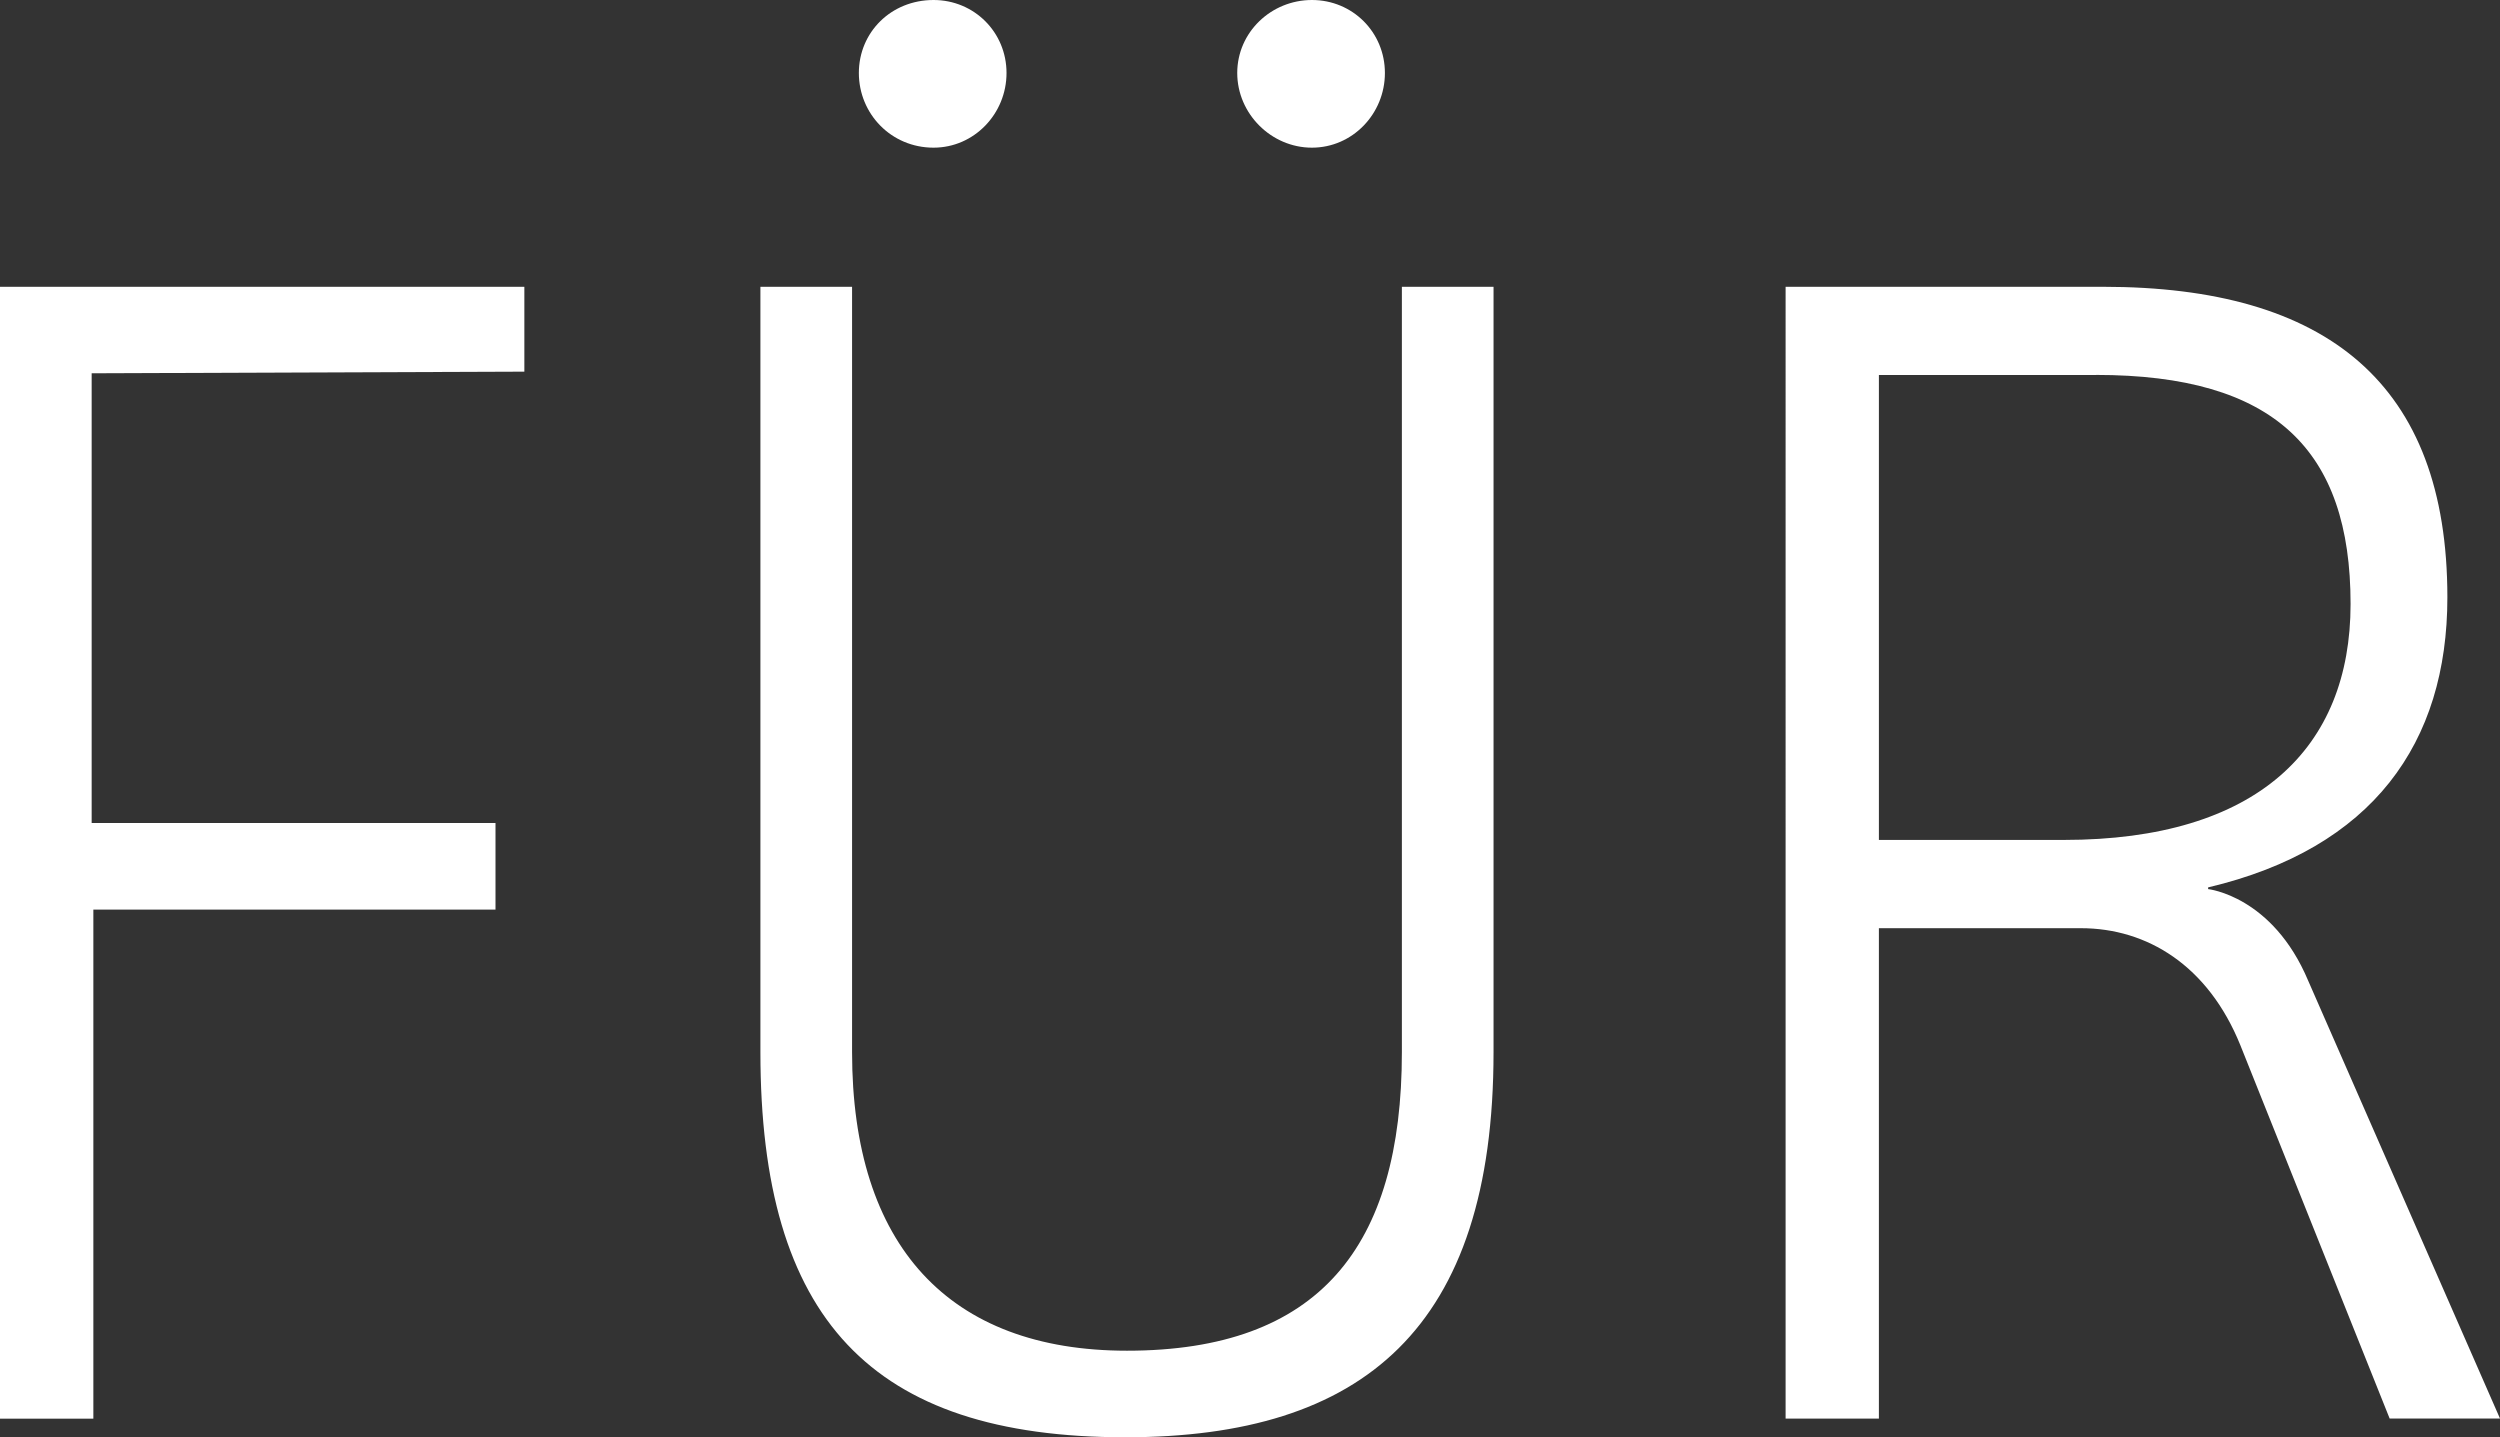
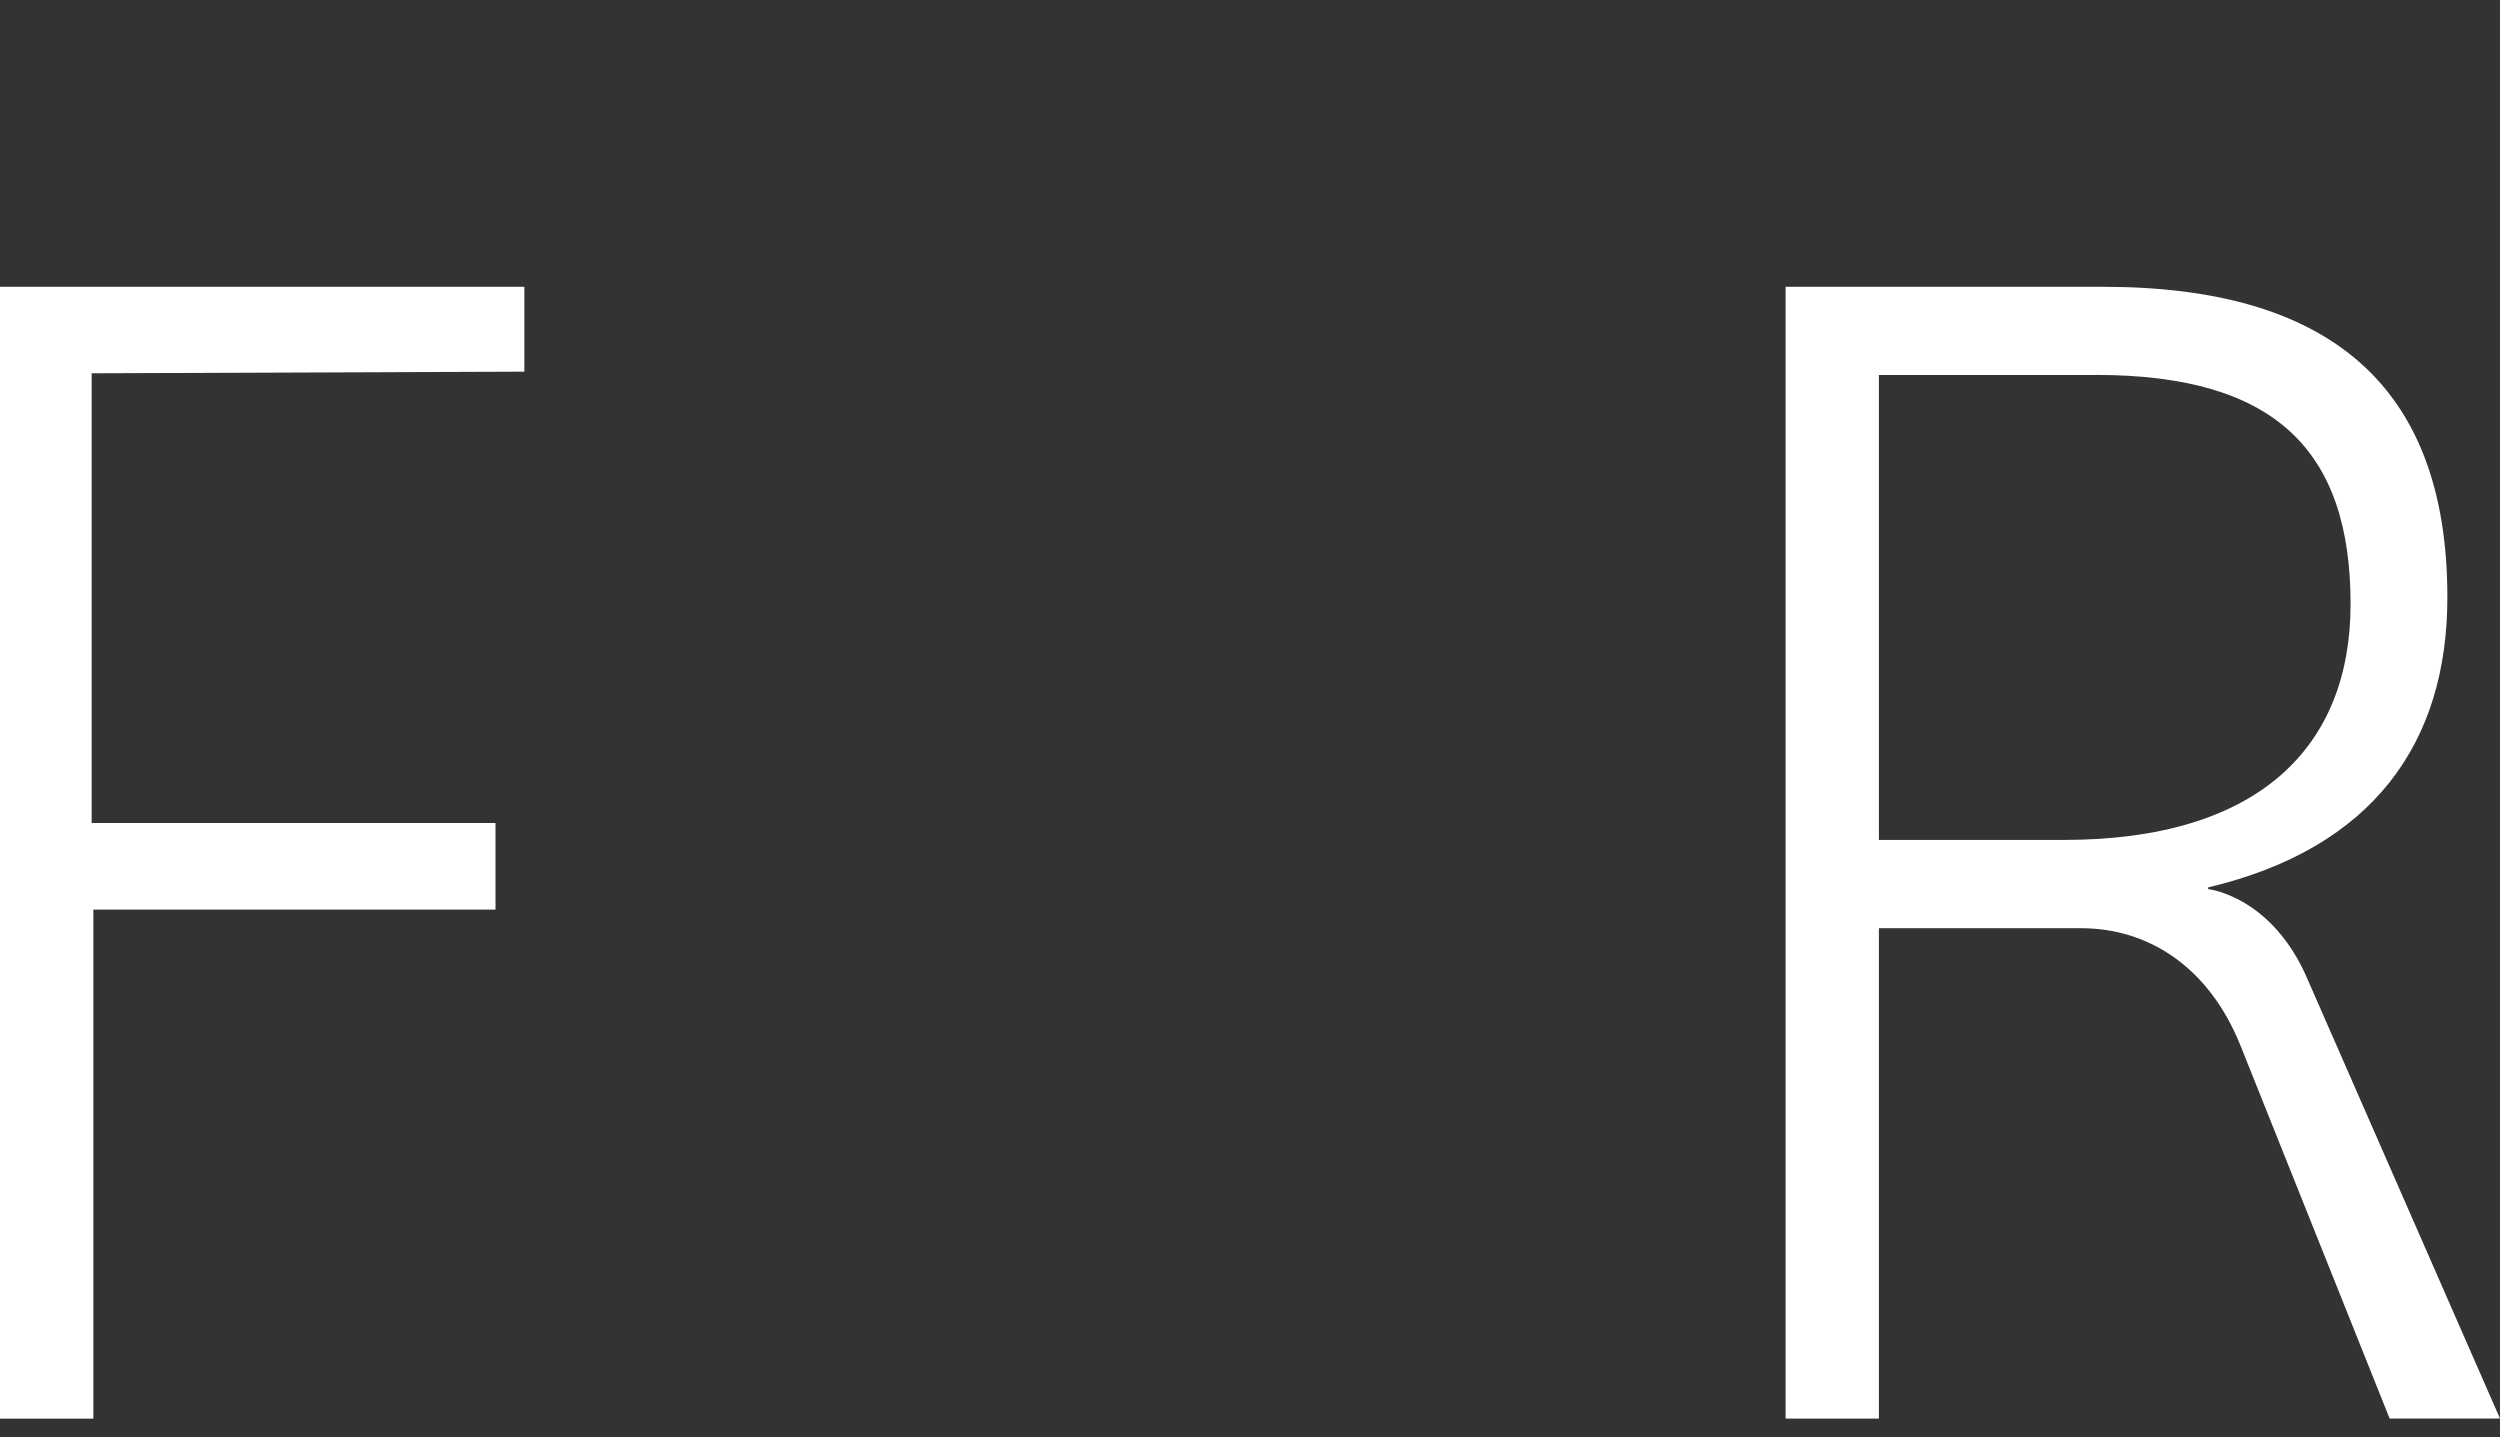
<svg xmlns="http://www.w3.org/2000/svg" id="Ebene_1" data-name="Ebene 1" width="39.768" height="22.863" viewBox="0 0 39.768 22.863">
  <rect x="0" y="0" width="39.768" height="22.863" fill="#333333" stroke="none" />
  <path d="M1.458,5.939v7.153H7.882v1.377H1.485v8.098H0V4.562H8.341v1.35l-6.883,.026Z" style="fill: #fff;" />
-   <path d="M17.9,22.863c-4.049,0-5.804-1.89-5.804-6.127V4.562h1.458v12.174c0,3.077,1.539,4.75,4.373,4.75,3.05,0,4.373-1.647,4.373-4.75V4.562h1.458v12.174c0,4.399-2.078,6.127-5.857,6.127ZM14.85,2.349c-.675,0-1.188-.54-1.188-1.188s.513-1.161,1.188-1.161c.648,0,1.161,.514,1.161,1.161s-.513,1.188-1.161,1.188Zm6.019,0c-.647,0-1.188-.54-1.188-1.188s.54-1.161,1.188-1.161c.648,0,1.161,.514,1.161,1.161s-.513,1.188-1.161,1.188Z" style="fill: #fff;" />
  <path d="M38.013,22.566l-2.375-5.939c-.513-1.269-1.484-1.862-2.537-1.862h-3.213v7.801h-1.484V4.562h5.048c3.562,0,5.479,1.538,5.479,4.939,0,2.321-1.188,3.995-3.806,4.615v.027s1.025,.108,1.592,1.458l3.051,6.964h-1.755Zm-4.67-16.601h-3.455v7.396h2.942c3.077,0,4.561-1.458,4.561-3.753,0-2.456-1.214-3.644-4.049-3.644Z" style="fill: #fff;" />
</svg>